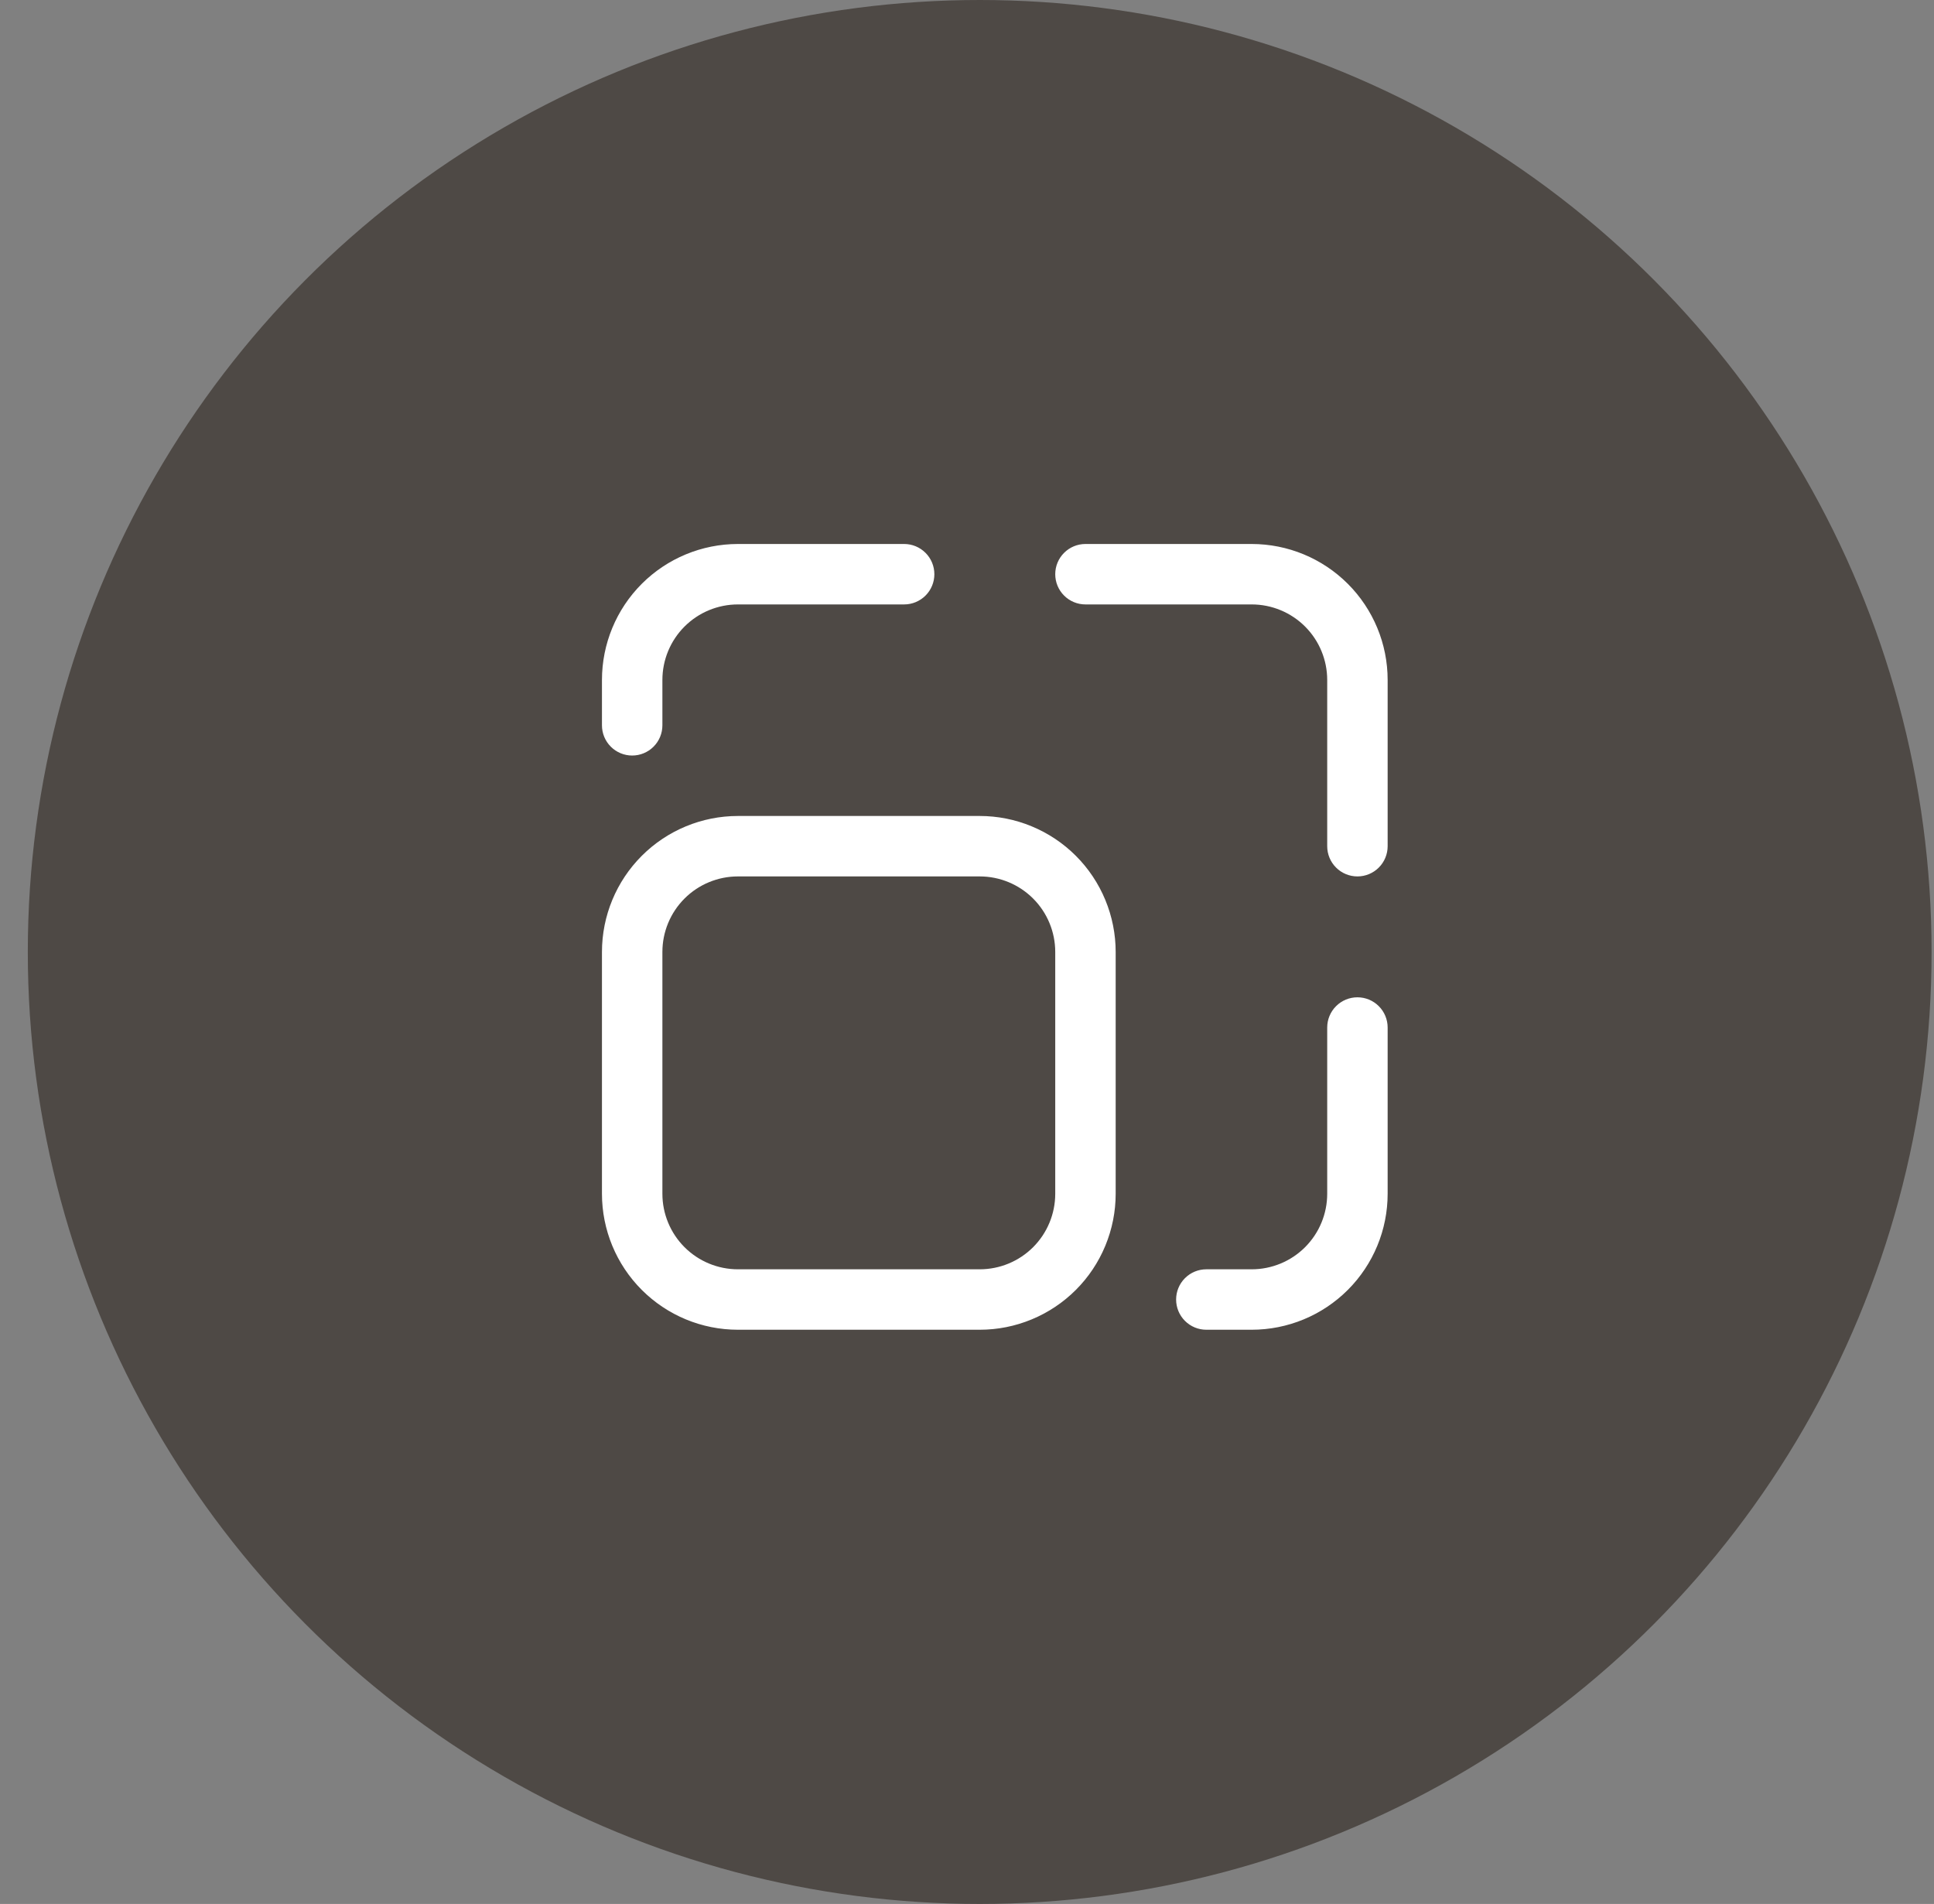
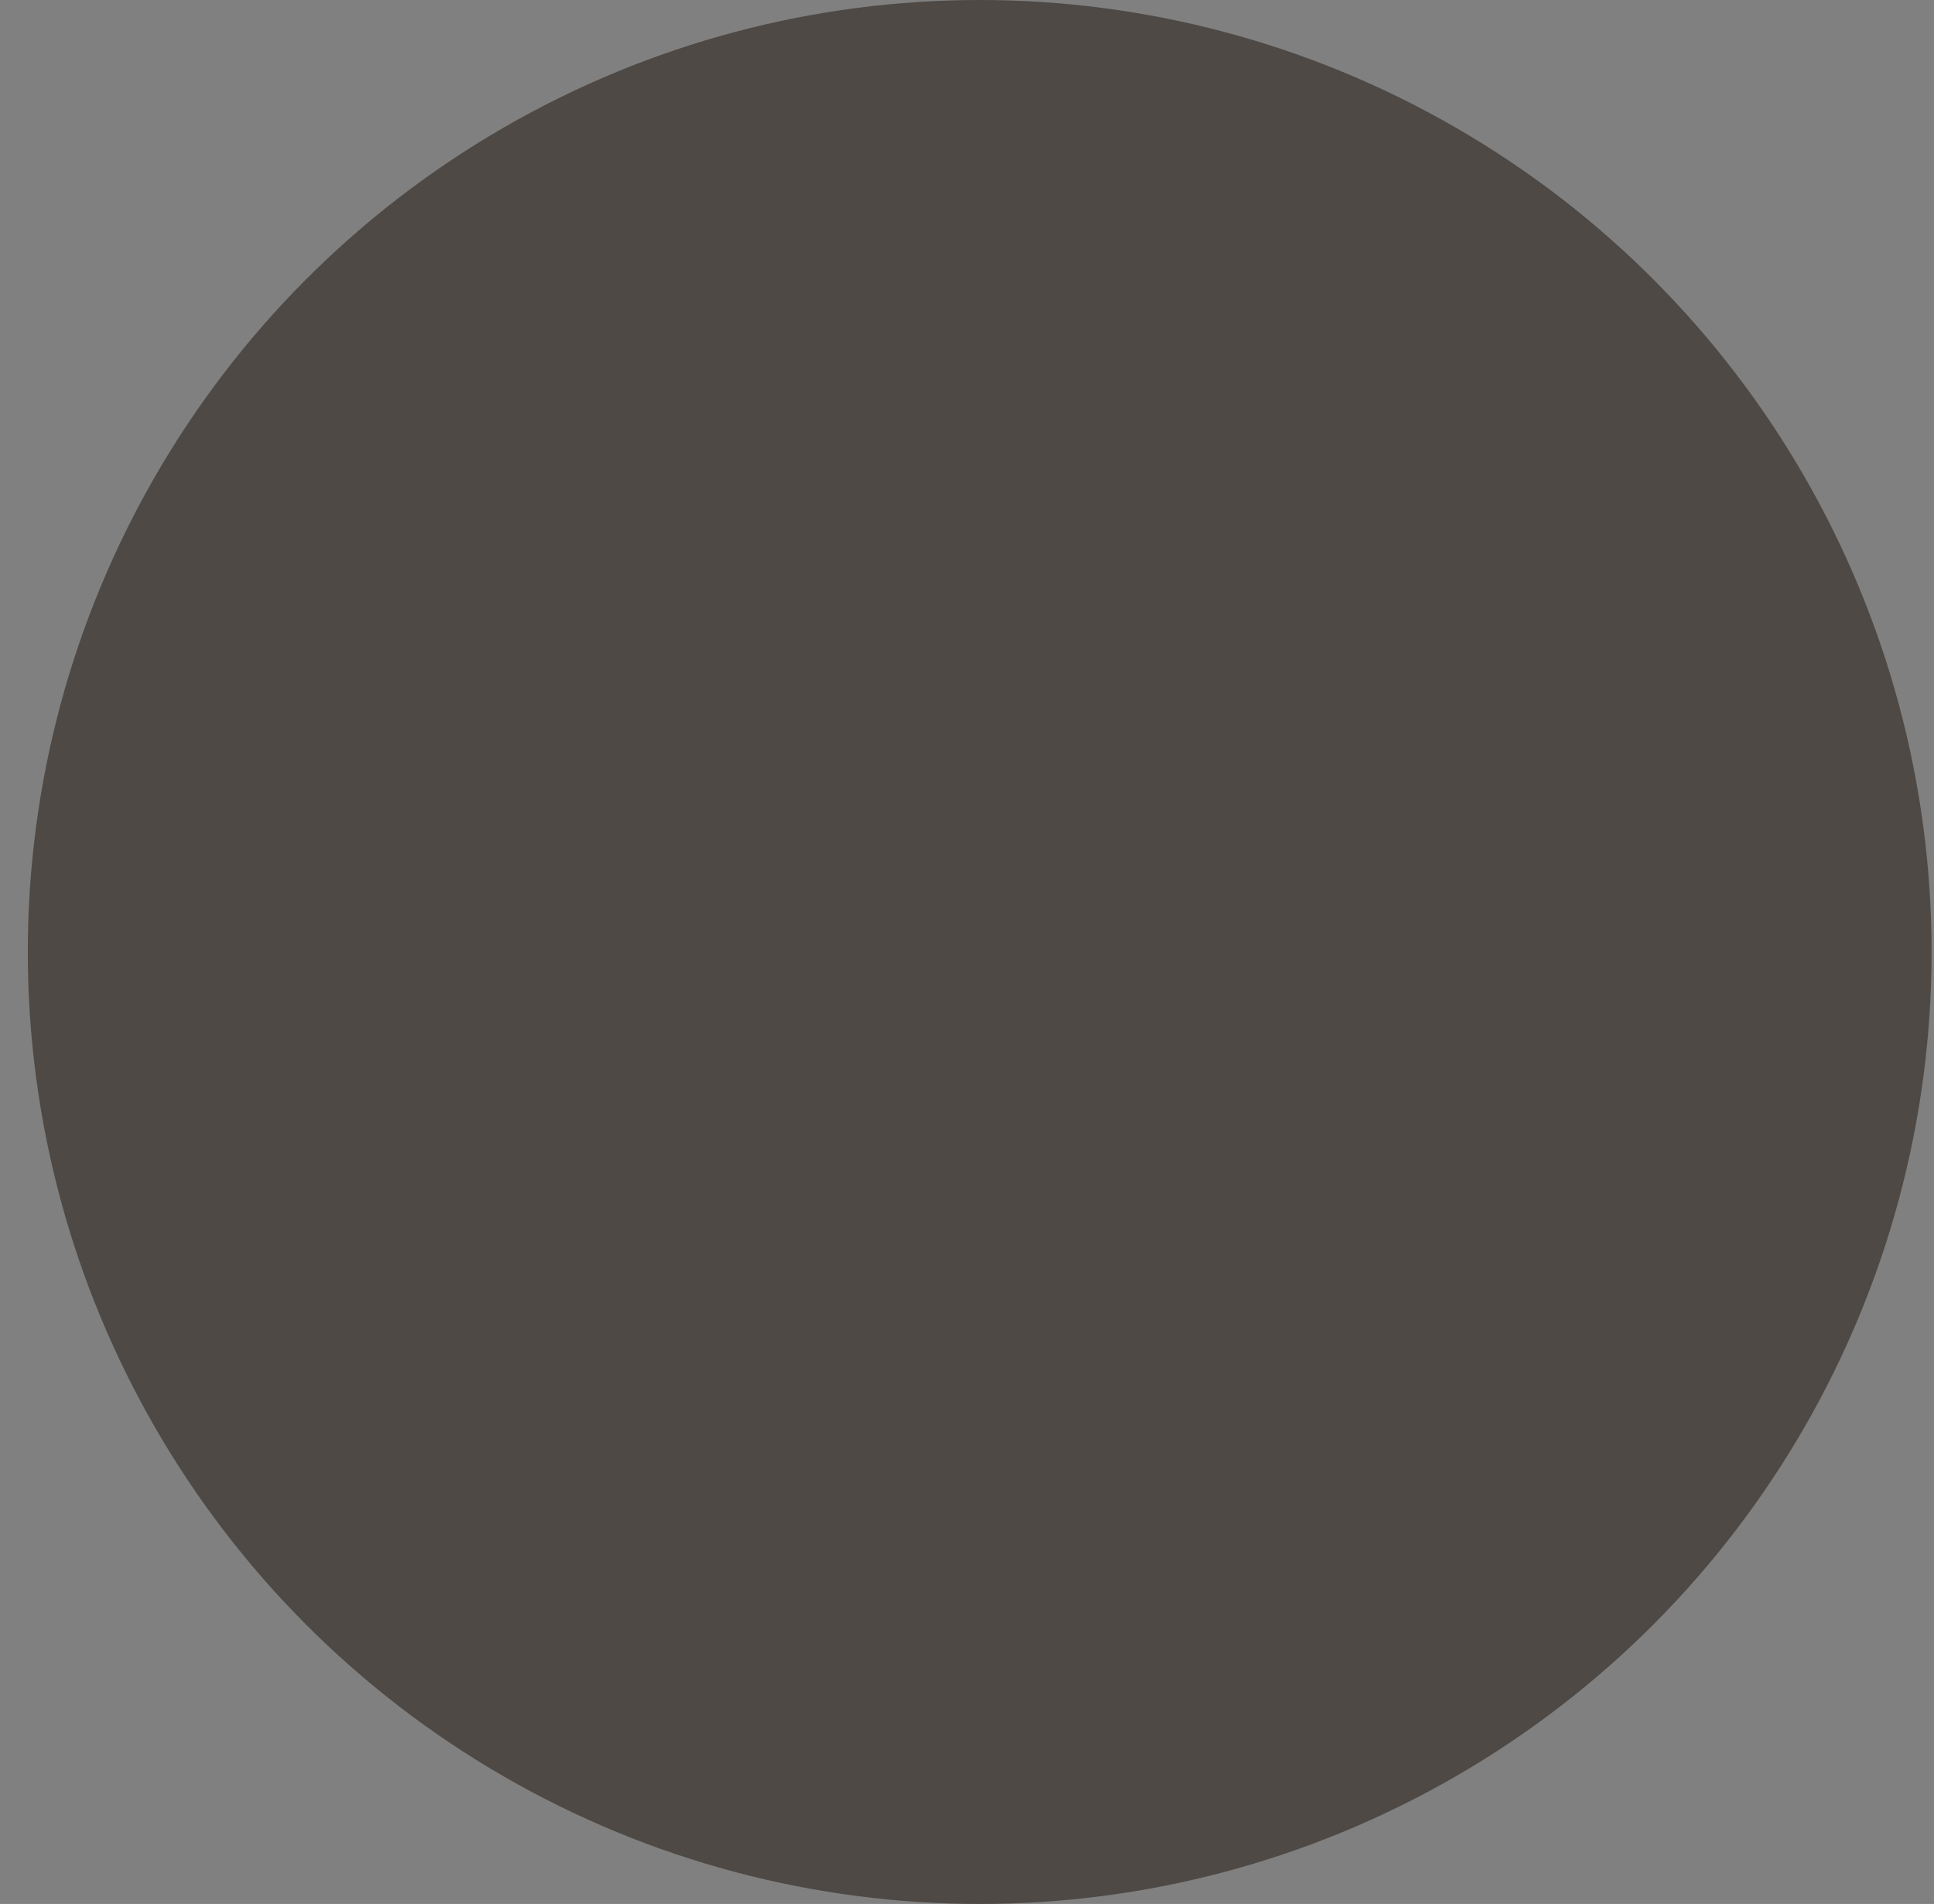
<svg xmlns="http://www.w3.org/2000/svg" width="64" height="63" viewBox="0 0 64 63" fill="none">
  <rect x="0" y="0" width="64" height="63" fill="#808080" stroke="none" />
  <circle cx="32.42" cy="31.5" r="31.5" fill="#4E4945" />
-   <path d="M29.92 18H24.42C23.226 18 22.082 18.474 21.238 19.318C20.394 20.162 19.92 21.306 19.92 22.5V24C19.92 24.265 20.025 24.52 20.213 24.707C20.4 24.895 20.655 25 20.92 25C21.185 25 21.439 24.895 21.627 24.707C21.815 24.52 21.92 24.265 21.92 24V22.5C21.92 21.837 22.183 21.201 22.652 20.732C23.121 20.263 23.757 20 24.42 20H29.92C30.185 20 30.439 19.895 30.627 19.707C30.815 19.52 30.92 19.265 30.92 19C30.92 18.735 30.815 18.48 30.627 18.293C30.439 18.105 30.185 18 29.92 18ZM21.92 39.5V31.5C21.92 30.837 22.183 30.201 22.652 29.732C23.121 29.263 23.757 29 24.42 29H32.42C33.083 29 33.719 29.263 34.188 29.732C34.657 30.201 34.92 30.837 34.92 31.5V39.5C34.92 40.163 34.657 40.799 34.188 41.268C33.719 41.737 33.083 42 32.42 42H24.42C23.757 42 23.121 41.737 22.652 41.268C22.183 40.799 21.92 40.163 21.92 39.5ZM32.42 44C33.011 44 33.596 43.884 34.142 43.657C34.688 43.431 35.184 43.1 35.602 42.682C36.02 42.264 36.351 41.768 36.577 41.222C36.803 40.676 36.92 40.091 36.92 39.5V31.5C36.92 30.909 36.803 30.324 36.577 29.778C36.351 29.232 36.02 28.736 35.602 28.318C35.184 27.9 34.688 27.569 34.142 27.343C33.596 27.116 33.011 27 32.42 27H24.42C23.226 27 22.082 27.474 21.238 28.318C20.394 29.162 19.92 30.306 19.92 31.5V39.5C19.92 40.694 20.394 41.838 21.238 42.682C22.082 43.526 23.226 44 24.42 44H32.42ZM38.92 43C38.92 42.735 39.025 42.48 39.213 42.293C39.4 42.105 39.655 42 39.92 42H41.42C42.083 42 42.719 41.737 43.188 41.268C43.657 40.799 43.92 40.163 43.92 39.5V34C43.92 33.735 44.025 33.48 44.213 33.293C44.4 33.105 44.655 33 44.92 33C45.185 33 45.44 33.105 45.627 33.293C45.815 33.48 45.92 33.735 45.92 34V39.5C45.92 40.694 45.446 41.838 44.602 42.682C43.758 43.526 42.613 44 41.42 44H39.92C39.655 44 39.4 43.895 39.213 43.707C39.025 43.52 38.92 43.265 38.92 43ZM45.92 28V22.5C45.92 21.306 45.446 20.162 44.602 19.318C43.758 18.474 42.613 18 41.42 18H35.92C35.655 18 35.4 18.105 35.213 18.293C35.025 18.48 34.92 18.735 34.92 19C34.92 19.265 35.025 19.52 35.213 19.707C35.4 19.895 35.655 20 35.92 20H41.42C42.083 20 42.719 20.263 43.188 20.732C43.657 21.201 43.92 21.837 43.92 22.5V28C43.92 28.265 44.025 28.52 44.213 28.707C44.4 28.895 44.655 29 44.92 29C45.185 29 45.44 28.895 45.627 28.707C45.815 28.52 45.92 28.265 45.92 28Z" fill="white" />
</svg>